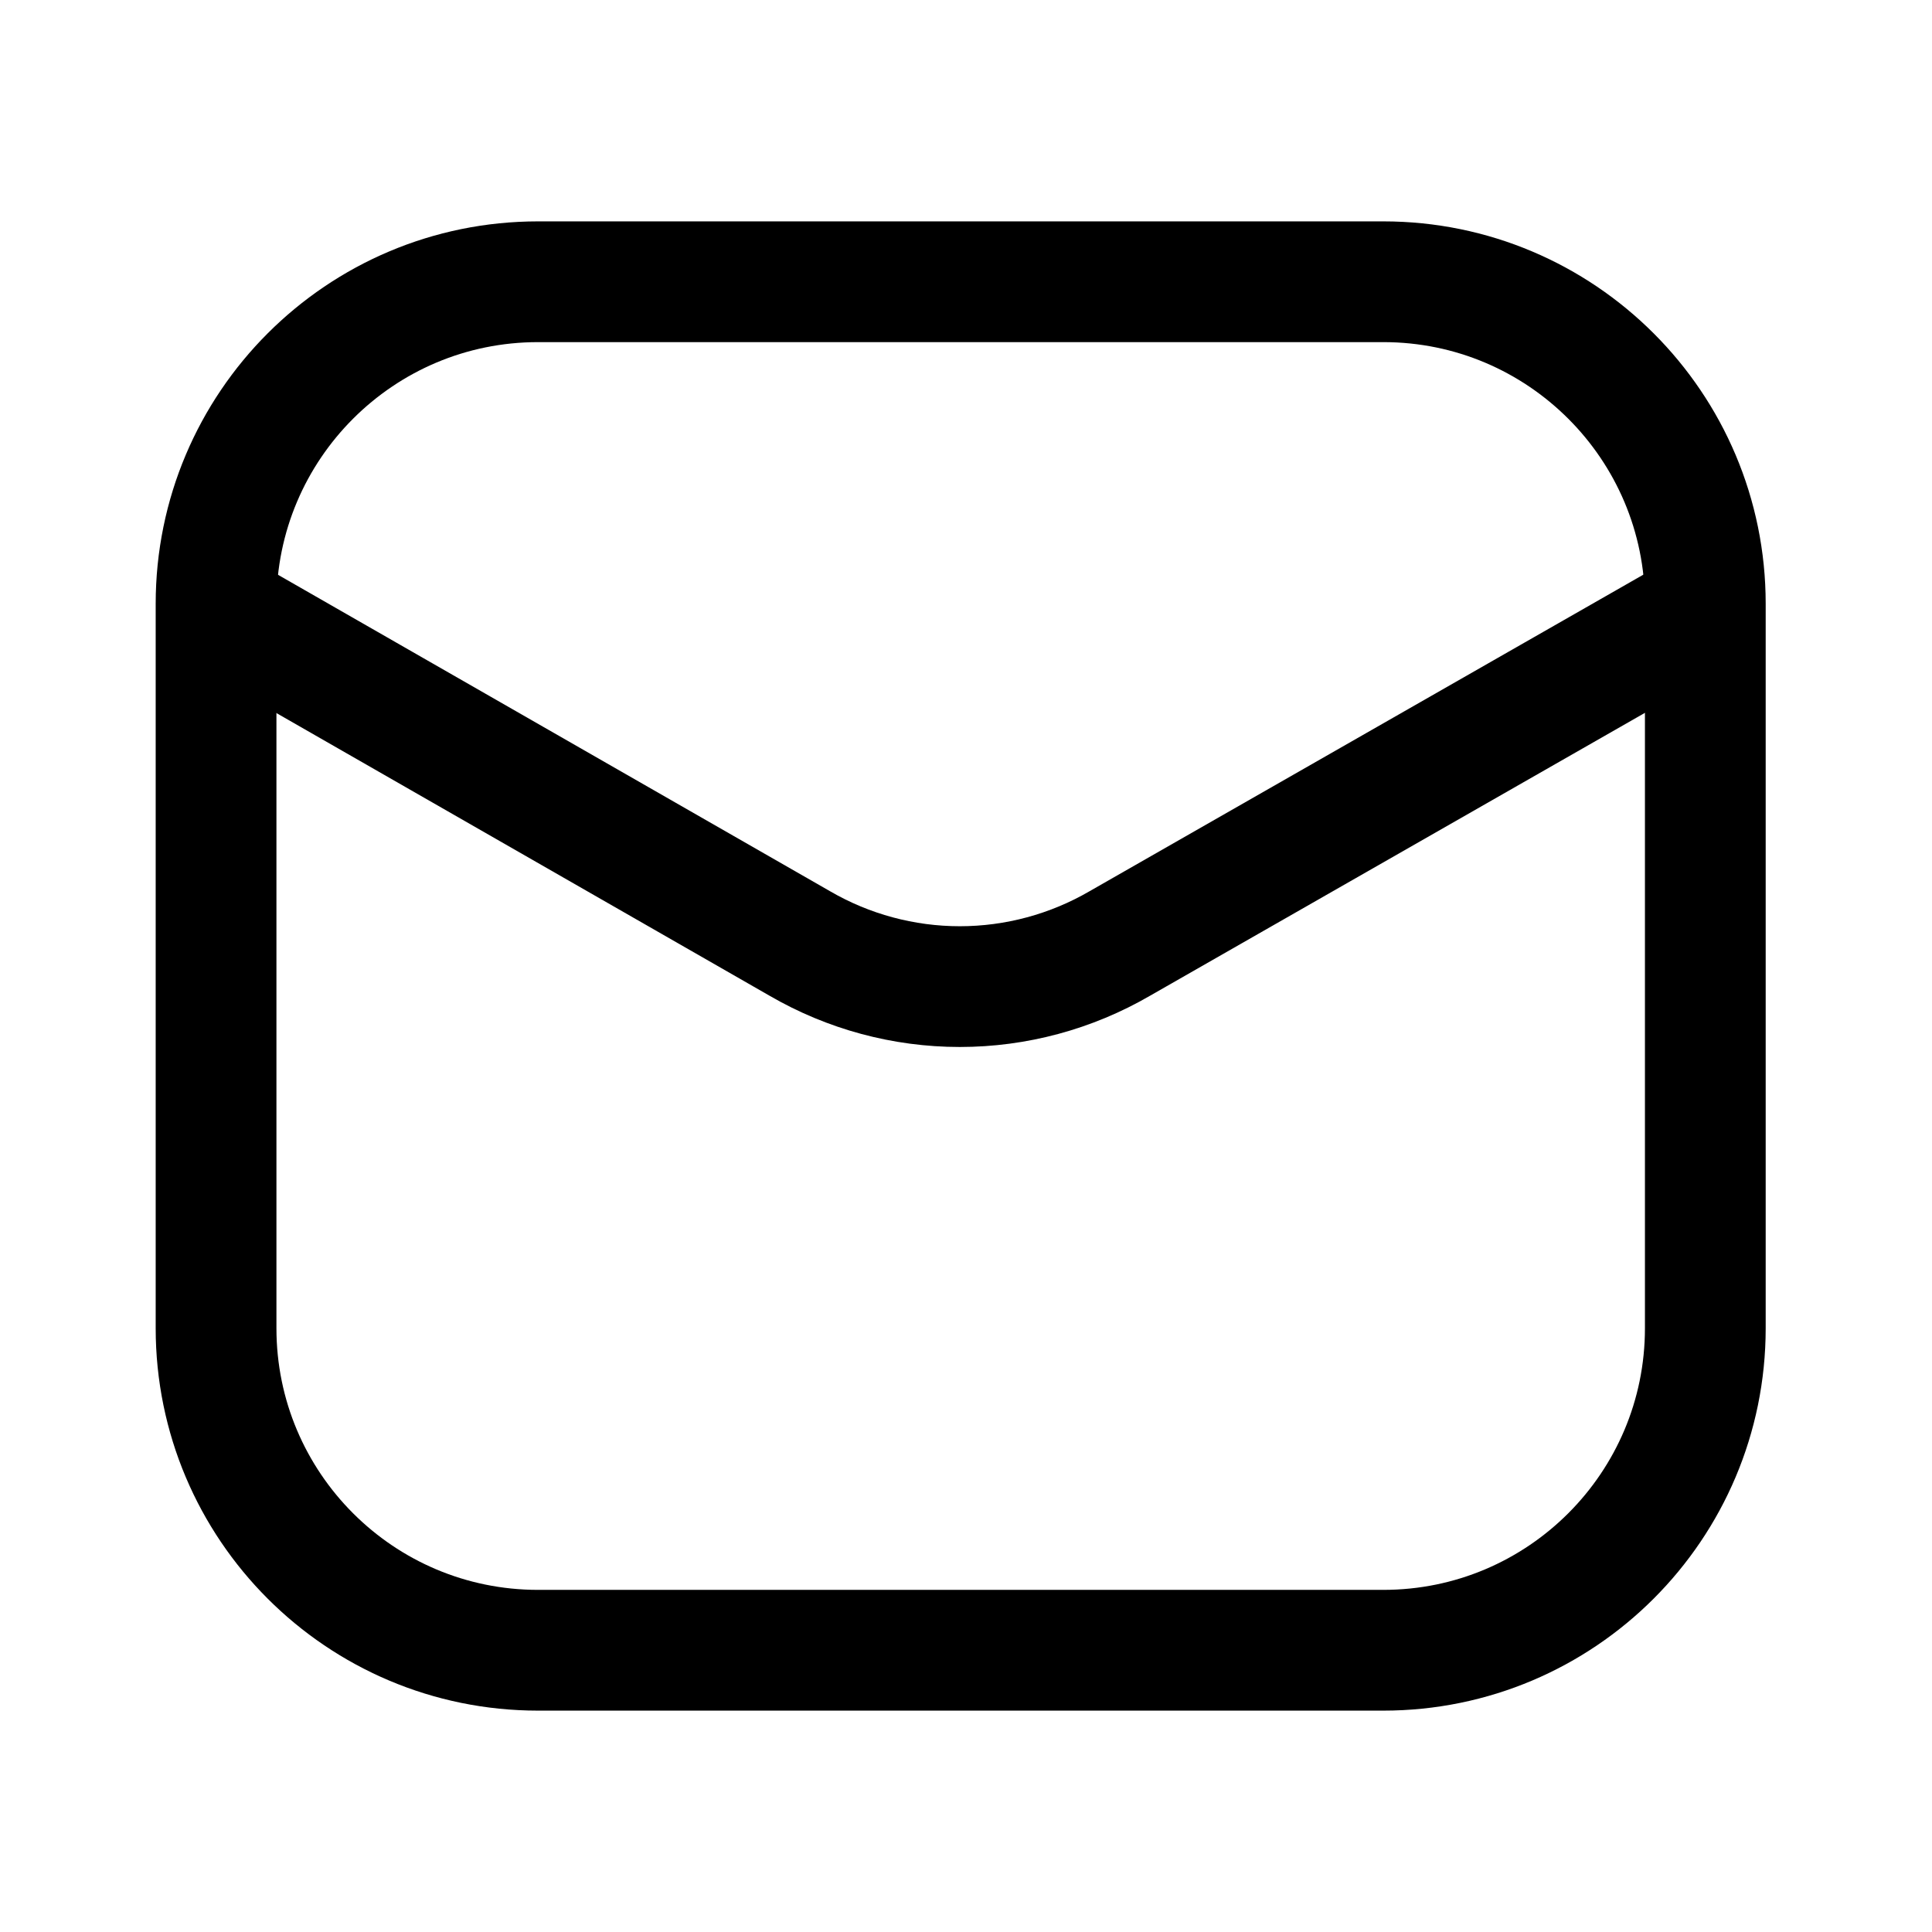
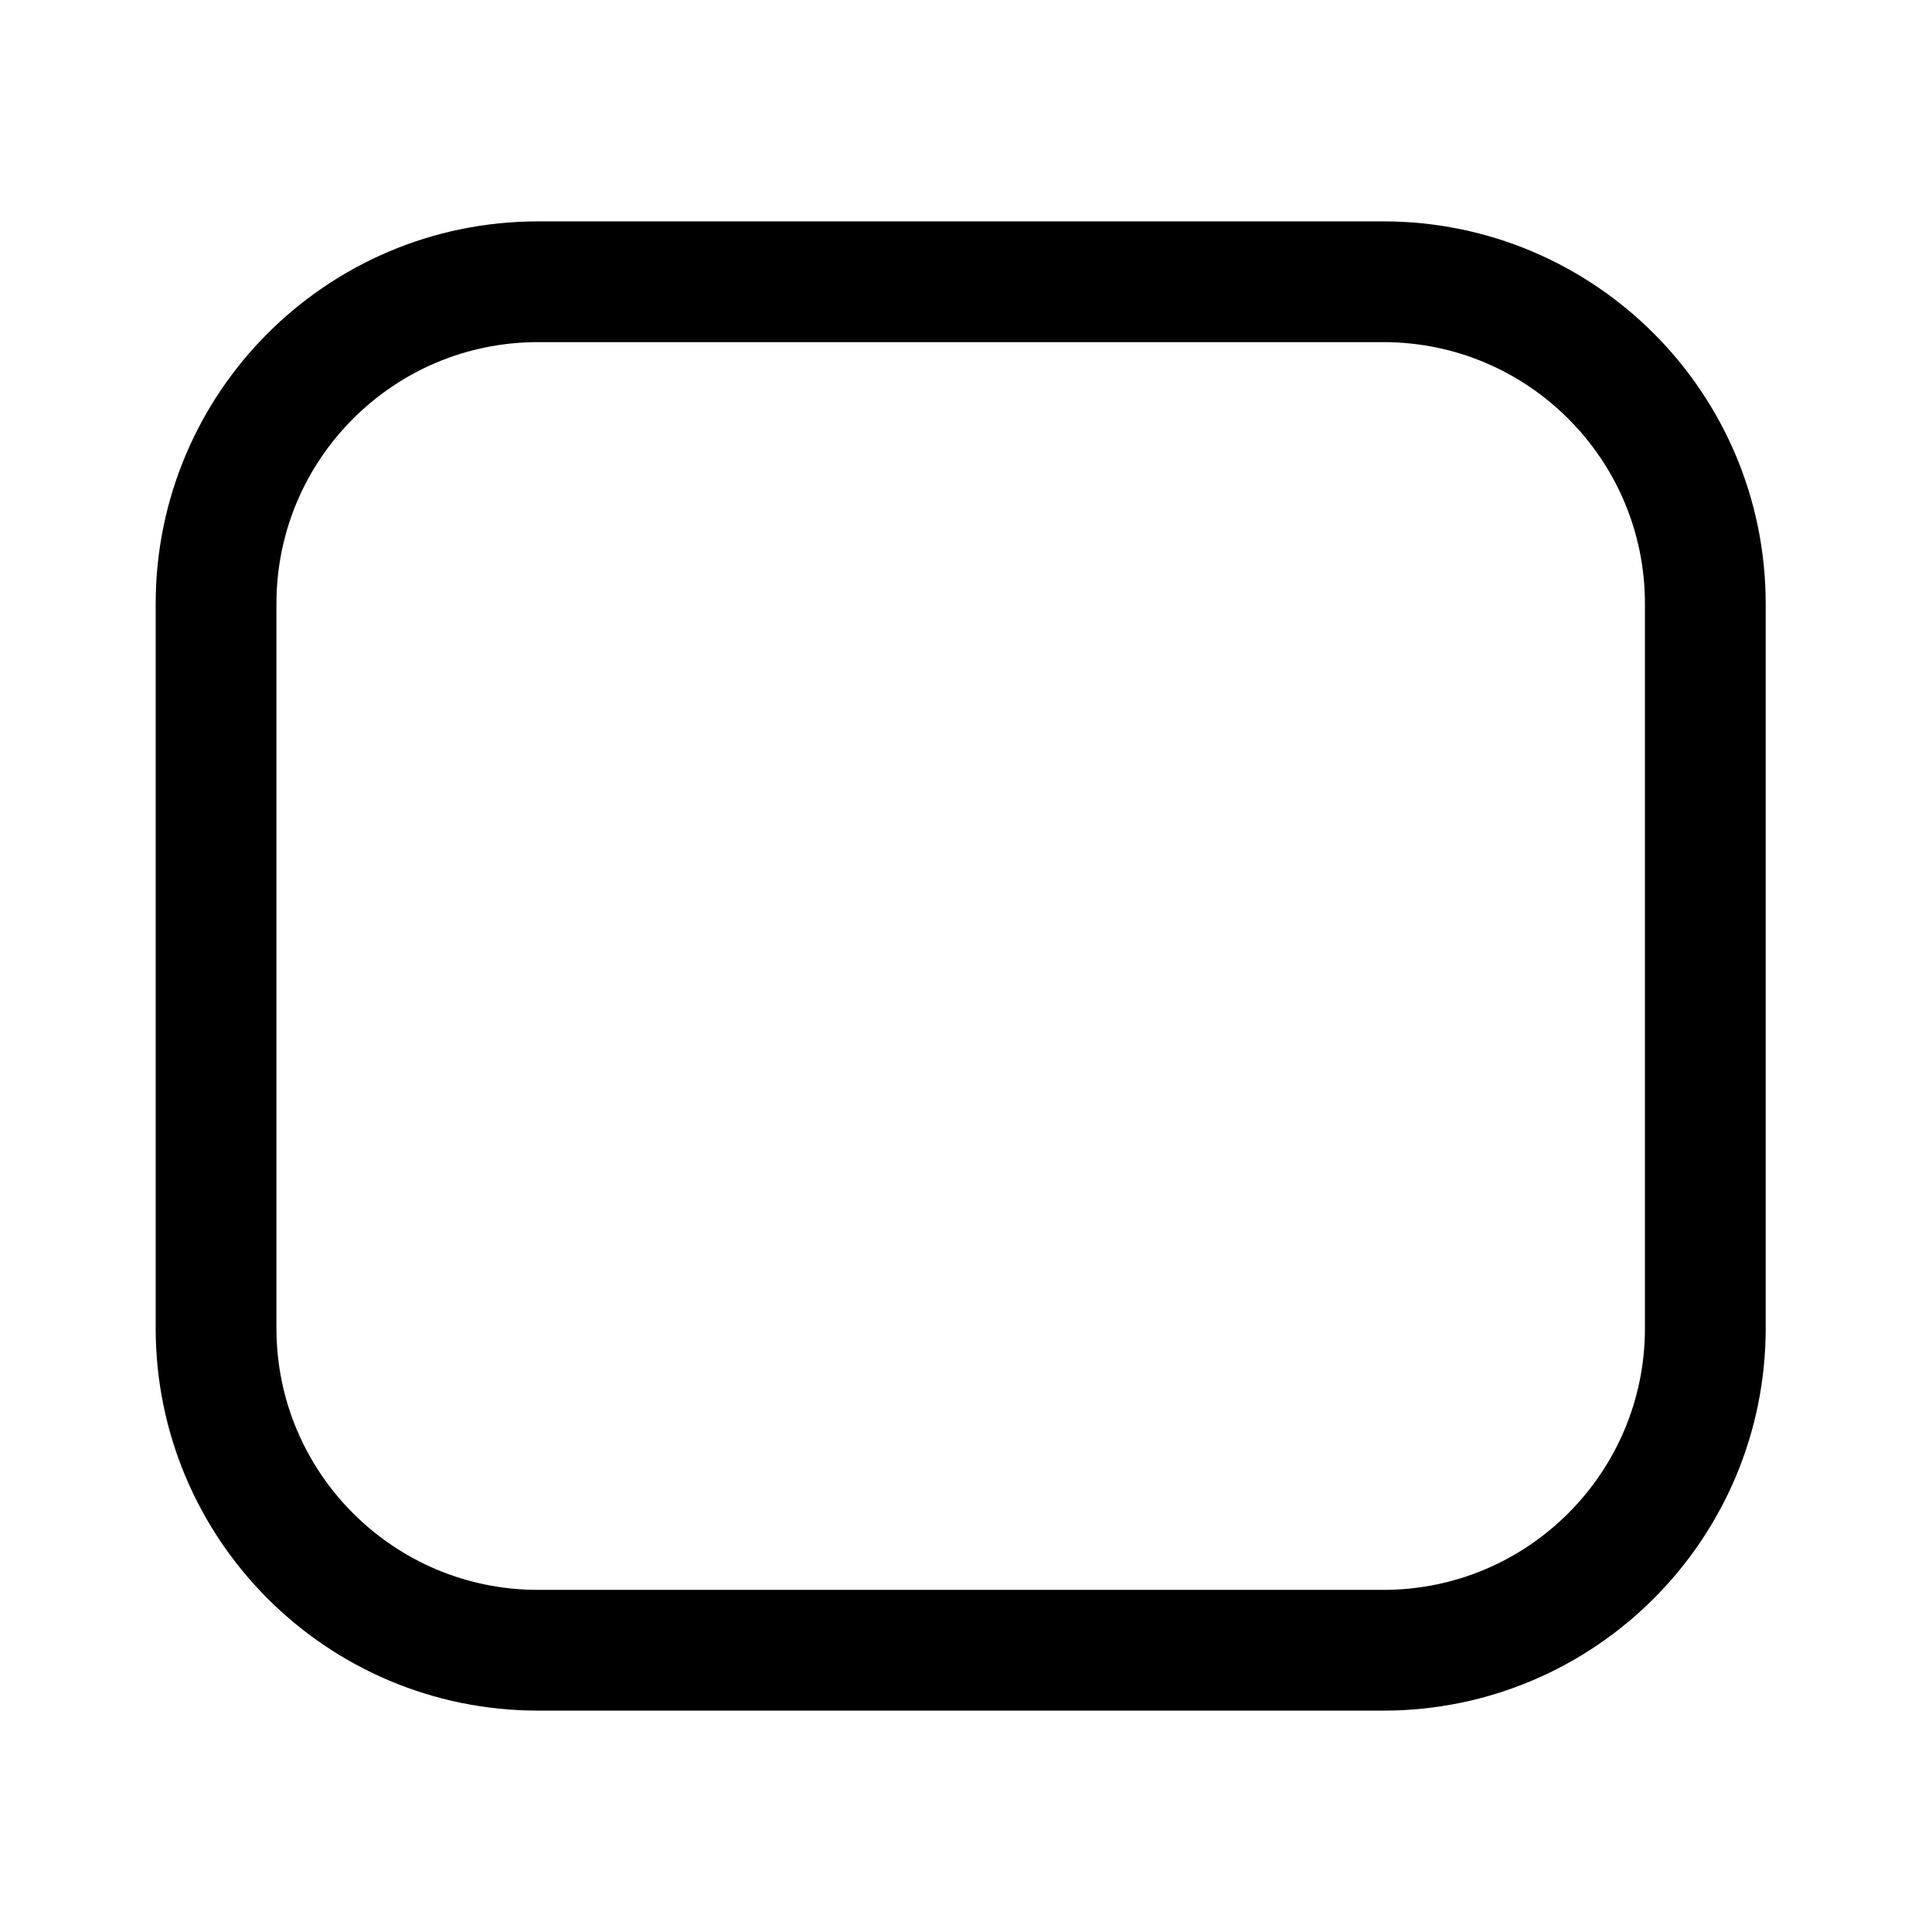
<svg xmlns="http://www.w3.org/2000/svg" width="24" height="24" viewBox="0 0 24 24" fill="none">
  <path d="M17.184 3.5H6.684C4.474 3.5 2.684 5.291 2.684 7.5V16.5C2.684 18.709 4.474 20.5 6.684 20.5H17.184C19.393 20.5 21.184 18.709 21.184 16.5V7.5C21.184 5.291 19.393 3.5 17.184 3.5Z" stroke="black" stroke-width="1.5" />
-   <path d="M2.73 7.59L9.935 11.72C10.539 12.071 11.225 12.256 11.923 12.256C12.621 12.256 13.307 12.071 13.911 11.72L21.136 7.59" stroke="black" stroke-width="1.5" stroke-linecap="round" stroke-linejoin="round" />
</svg>